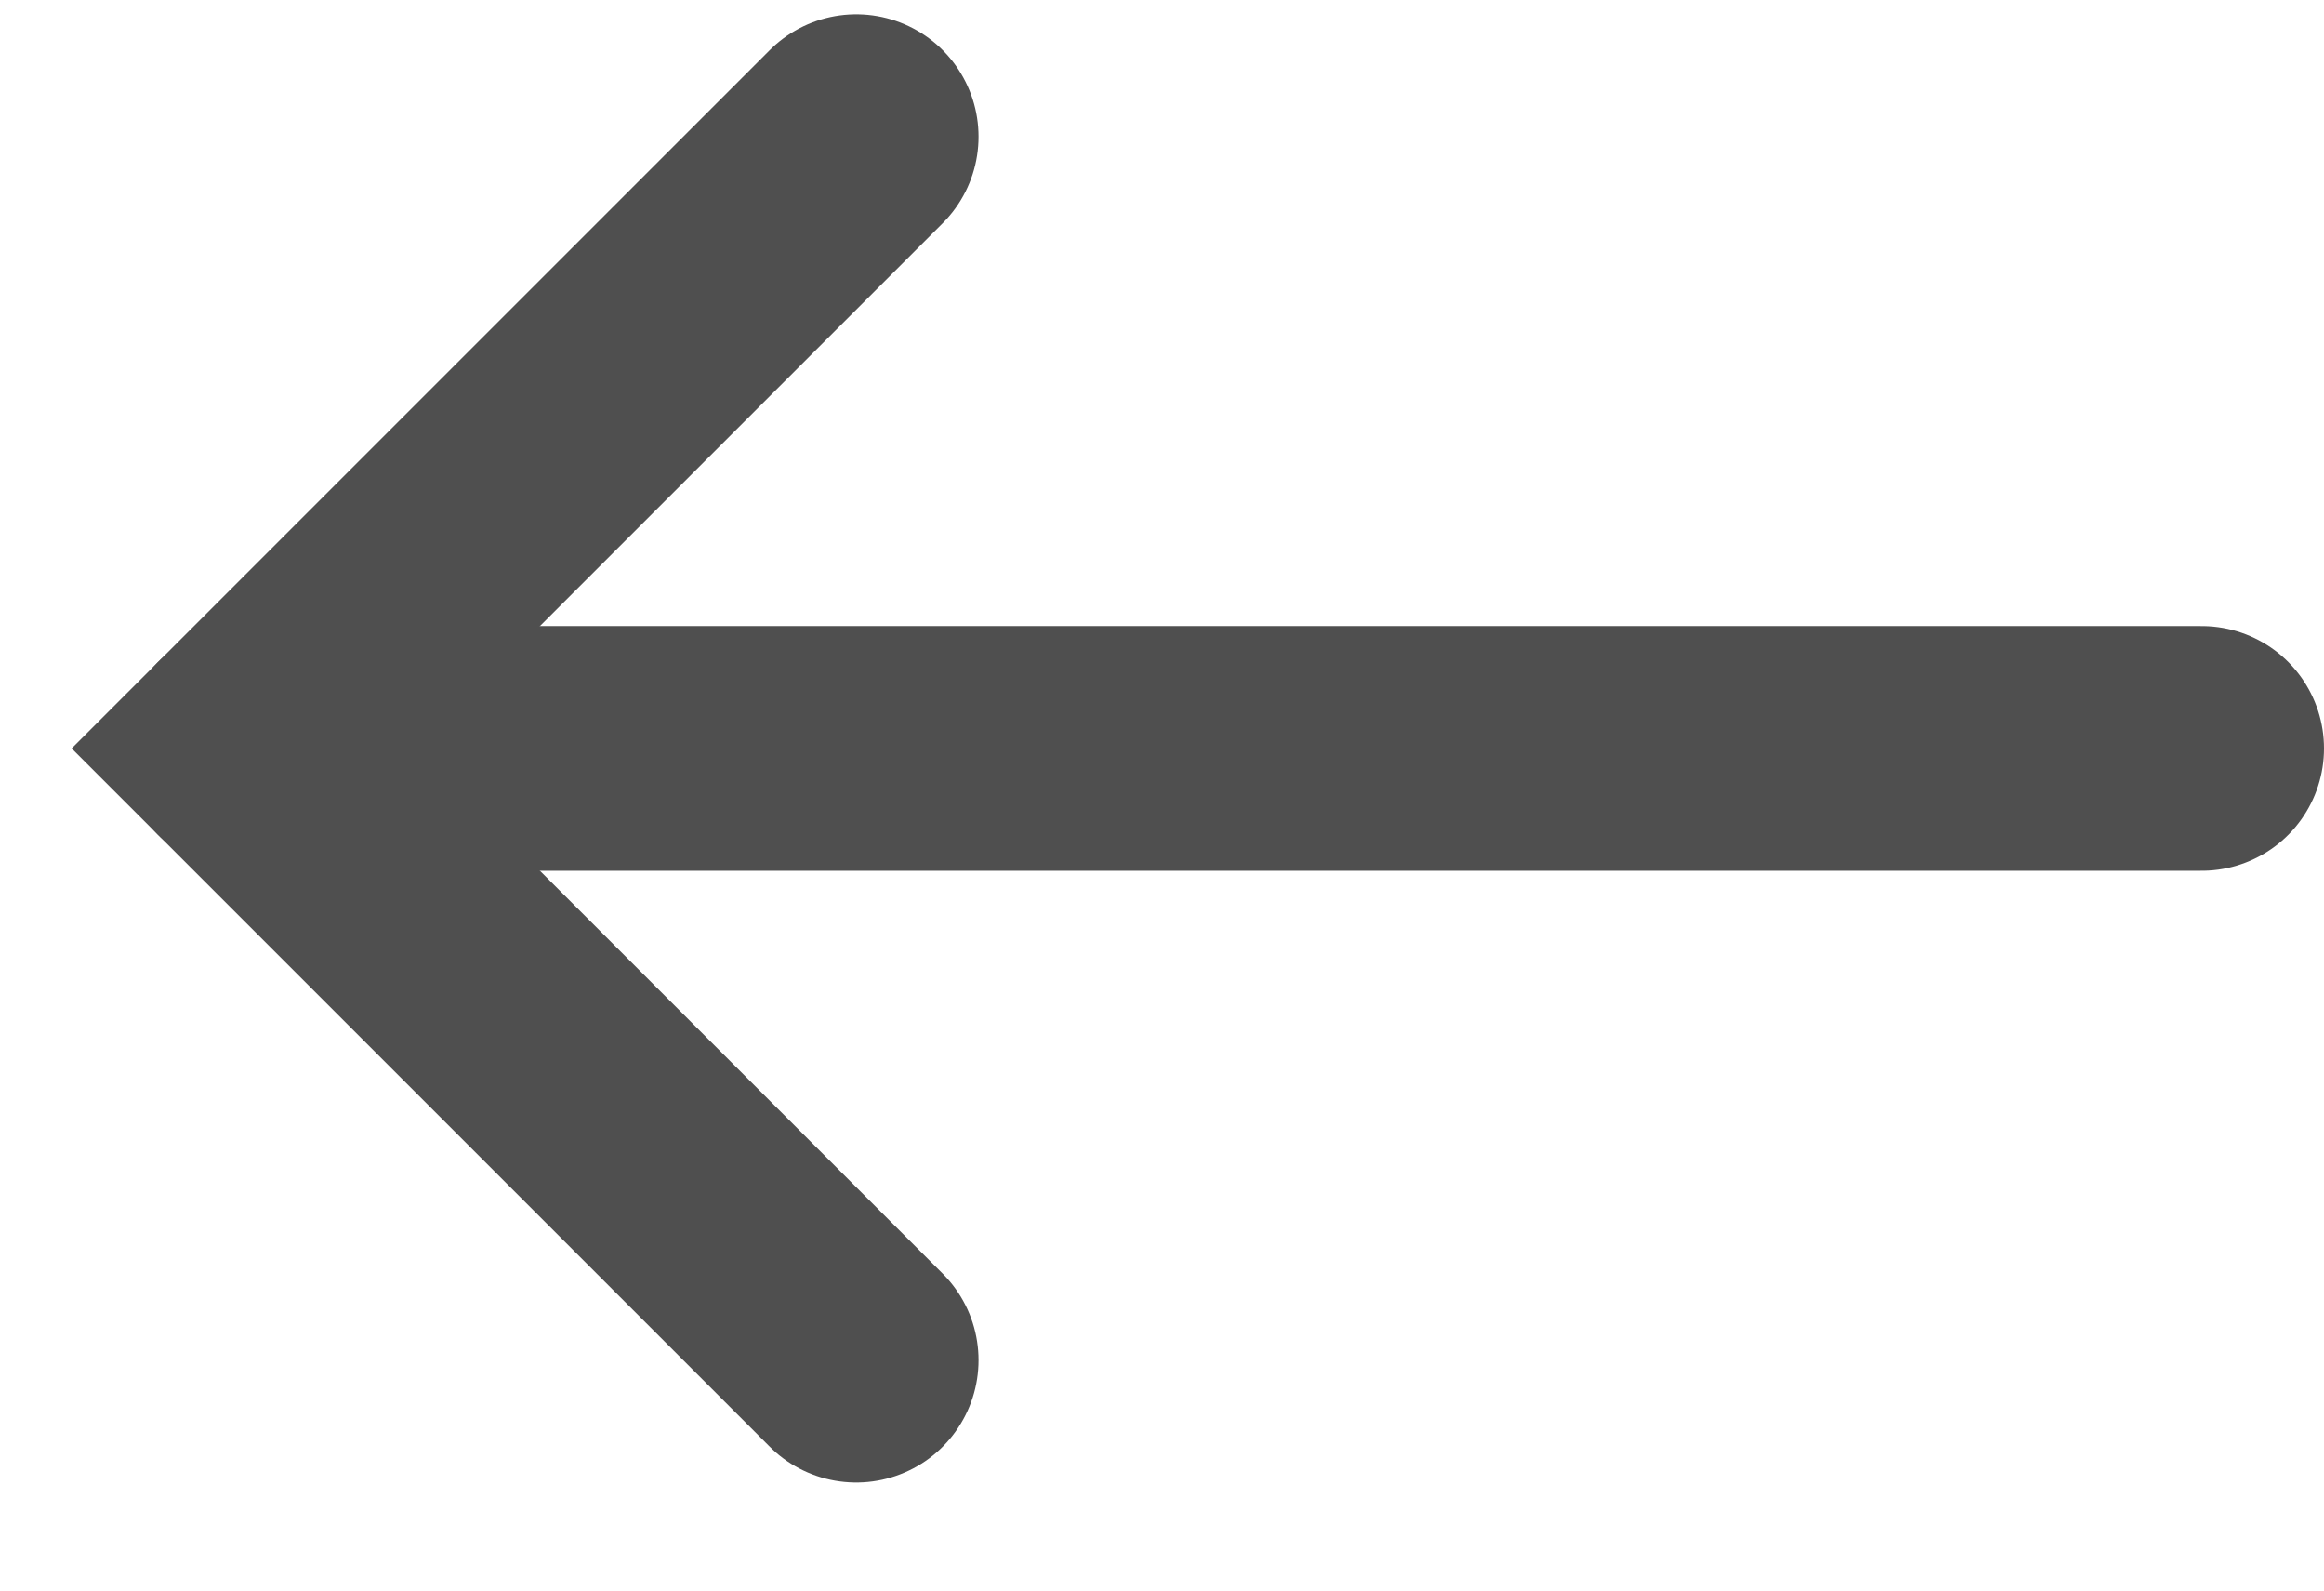
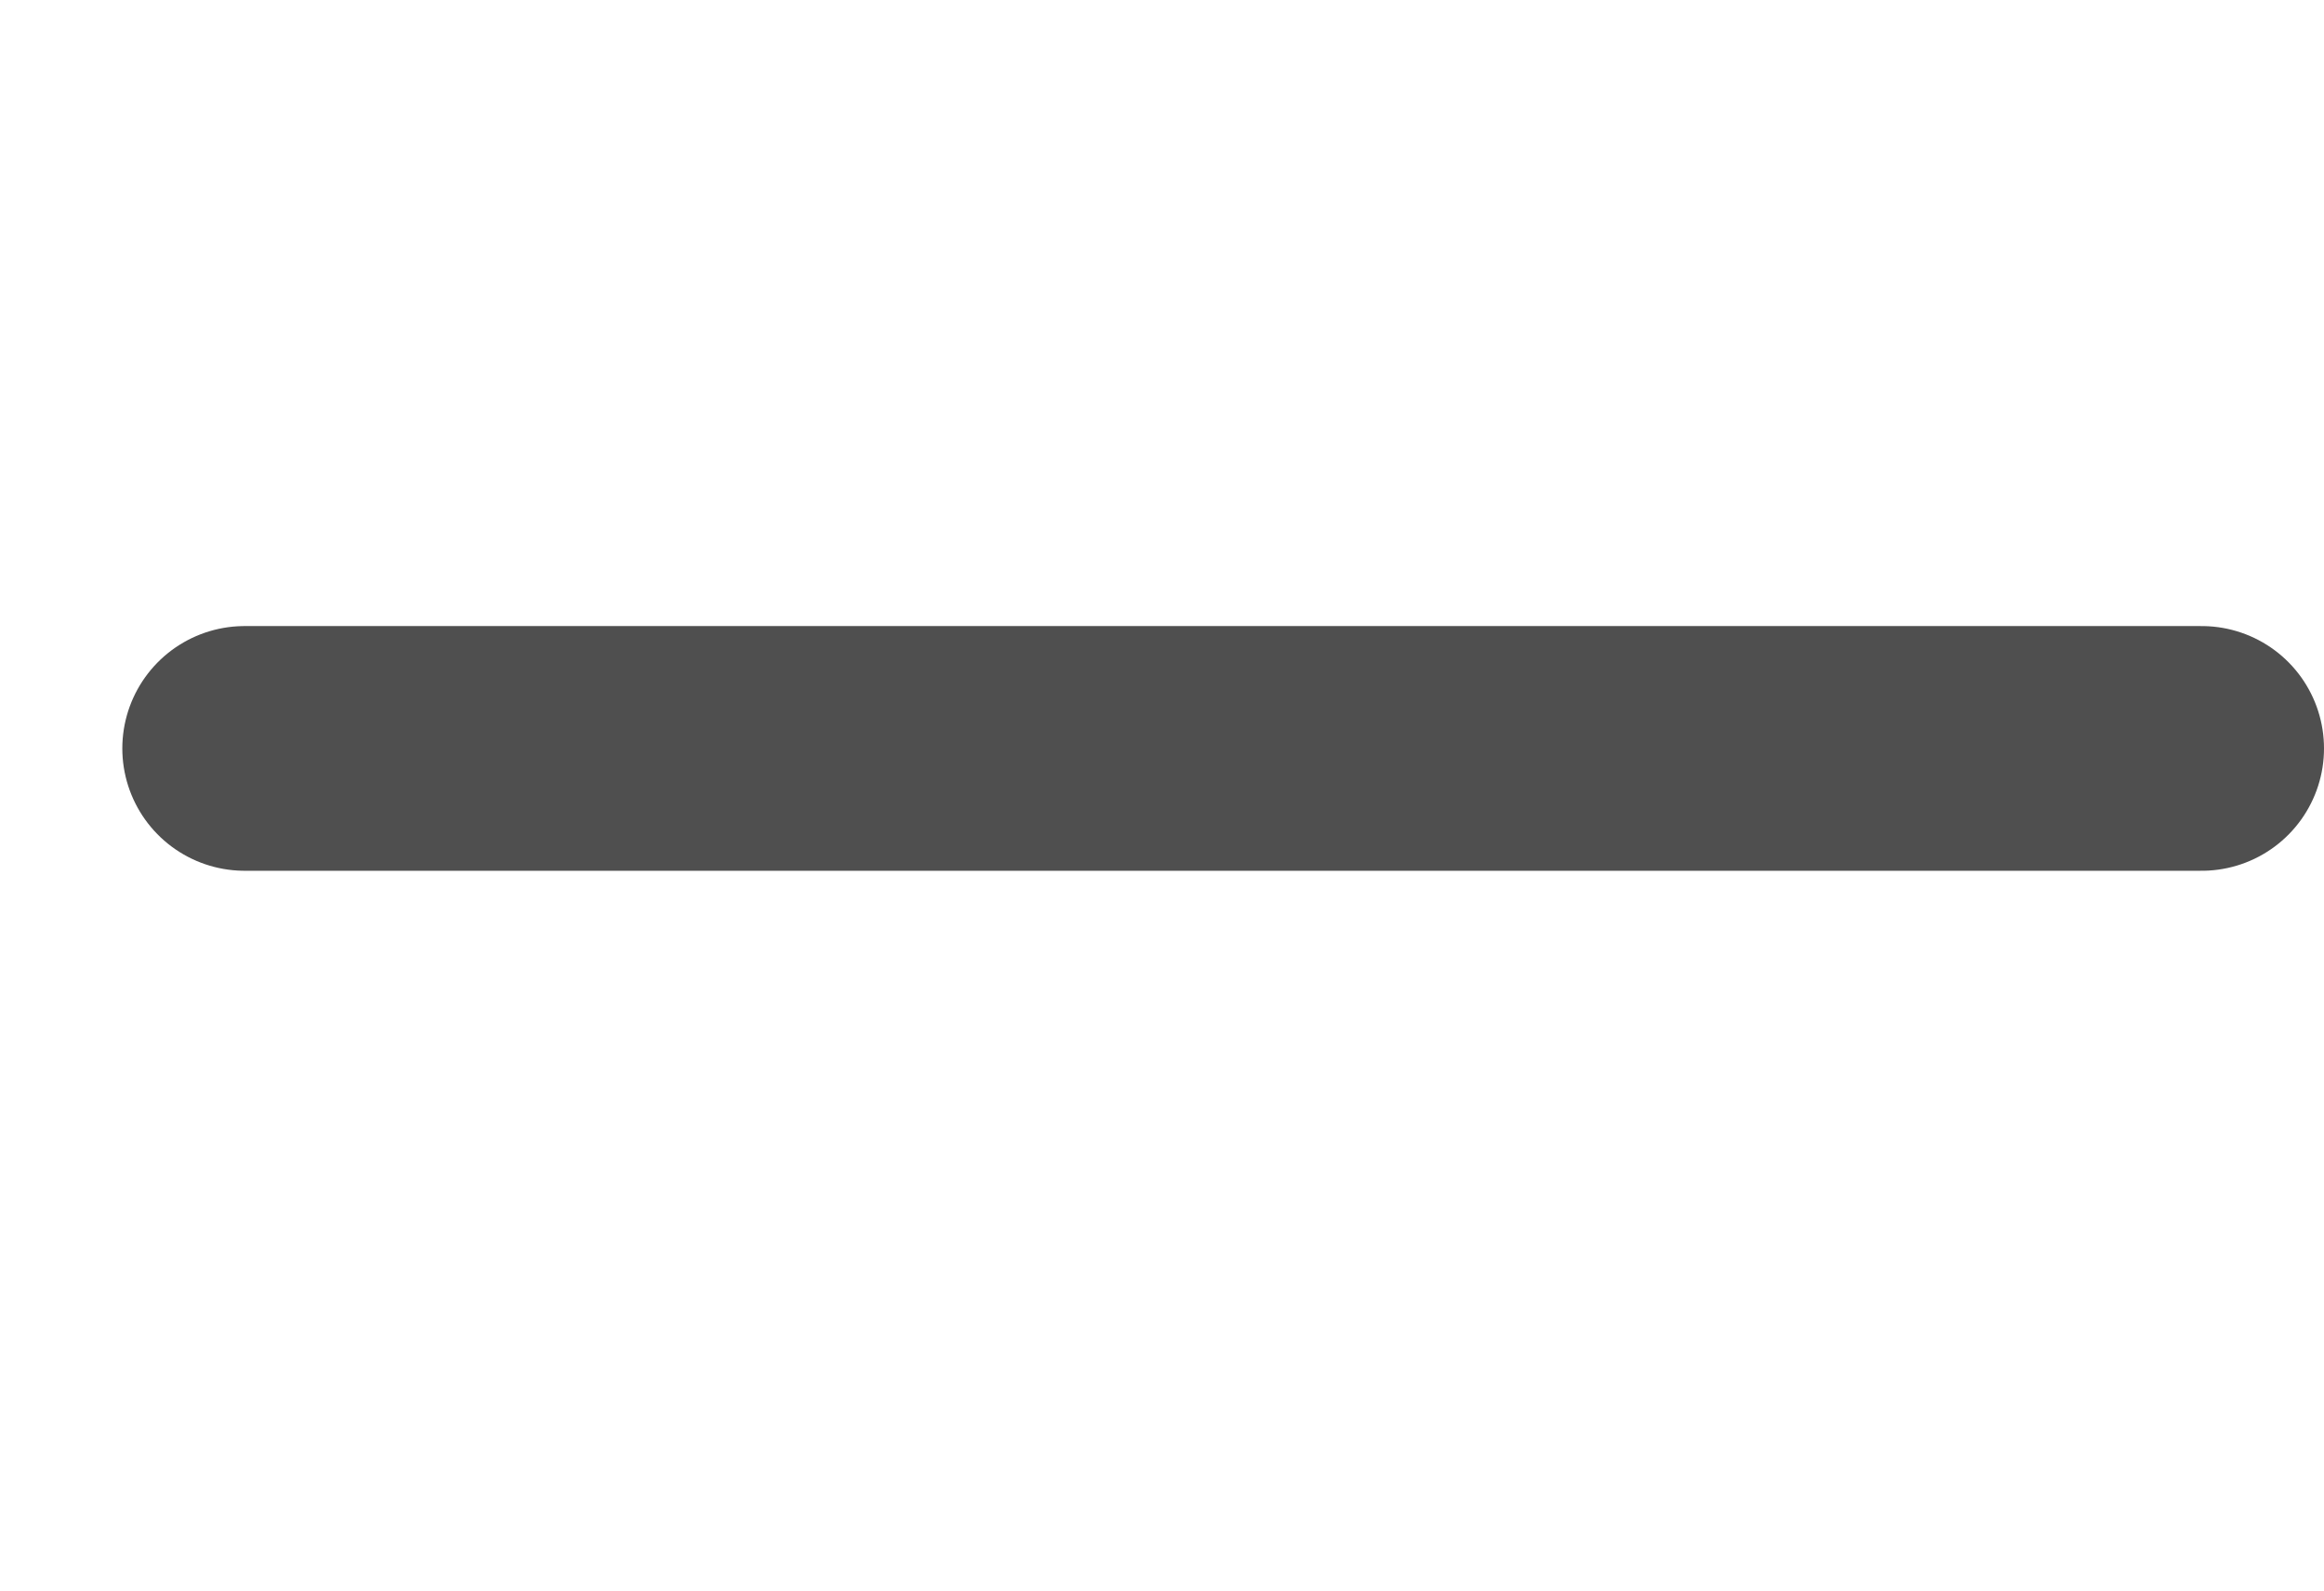
<svg xmlns="http://www.w3.org/2000/svg" width="19" height="13" viewBox="0 0 19 13" fill="none">
  <path d="M18 6.117L2 6.117" stroke="#4F4F4F" stroke-width="2" stroke-linecap="round" />
-   <path d="M7 11.117L2 6.117L7 1.117" stroke="#4F4F4F" stroke-width="2" stroke-linecap="round" />
</svg>